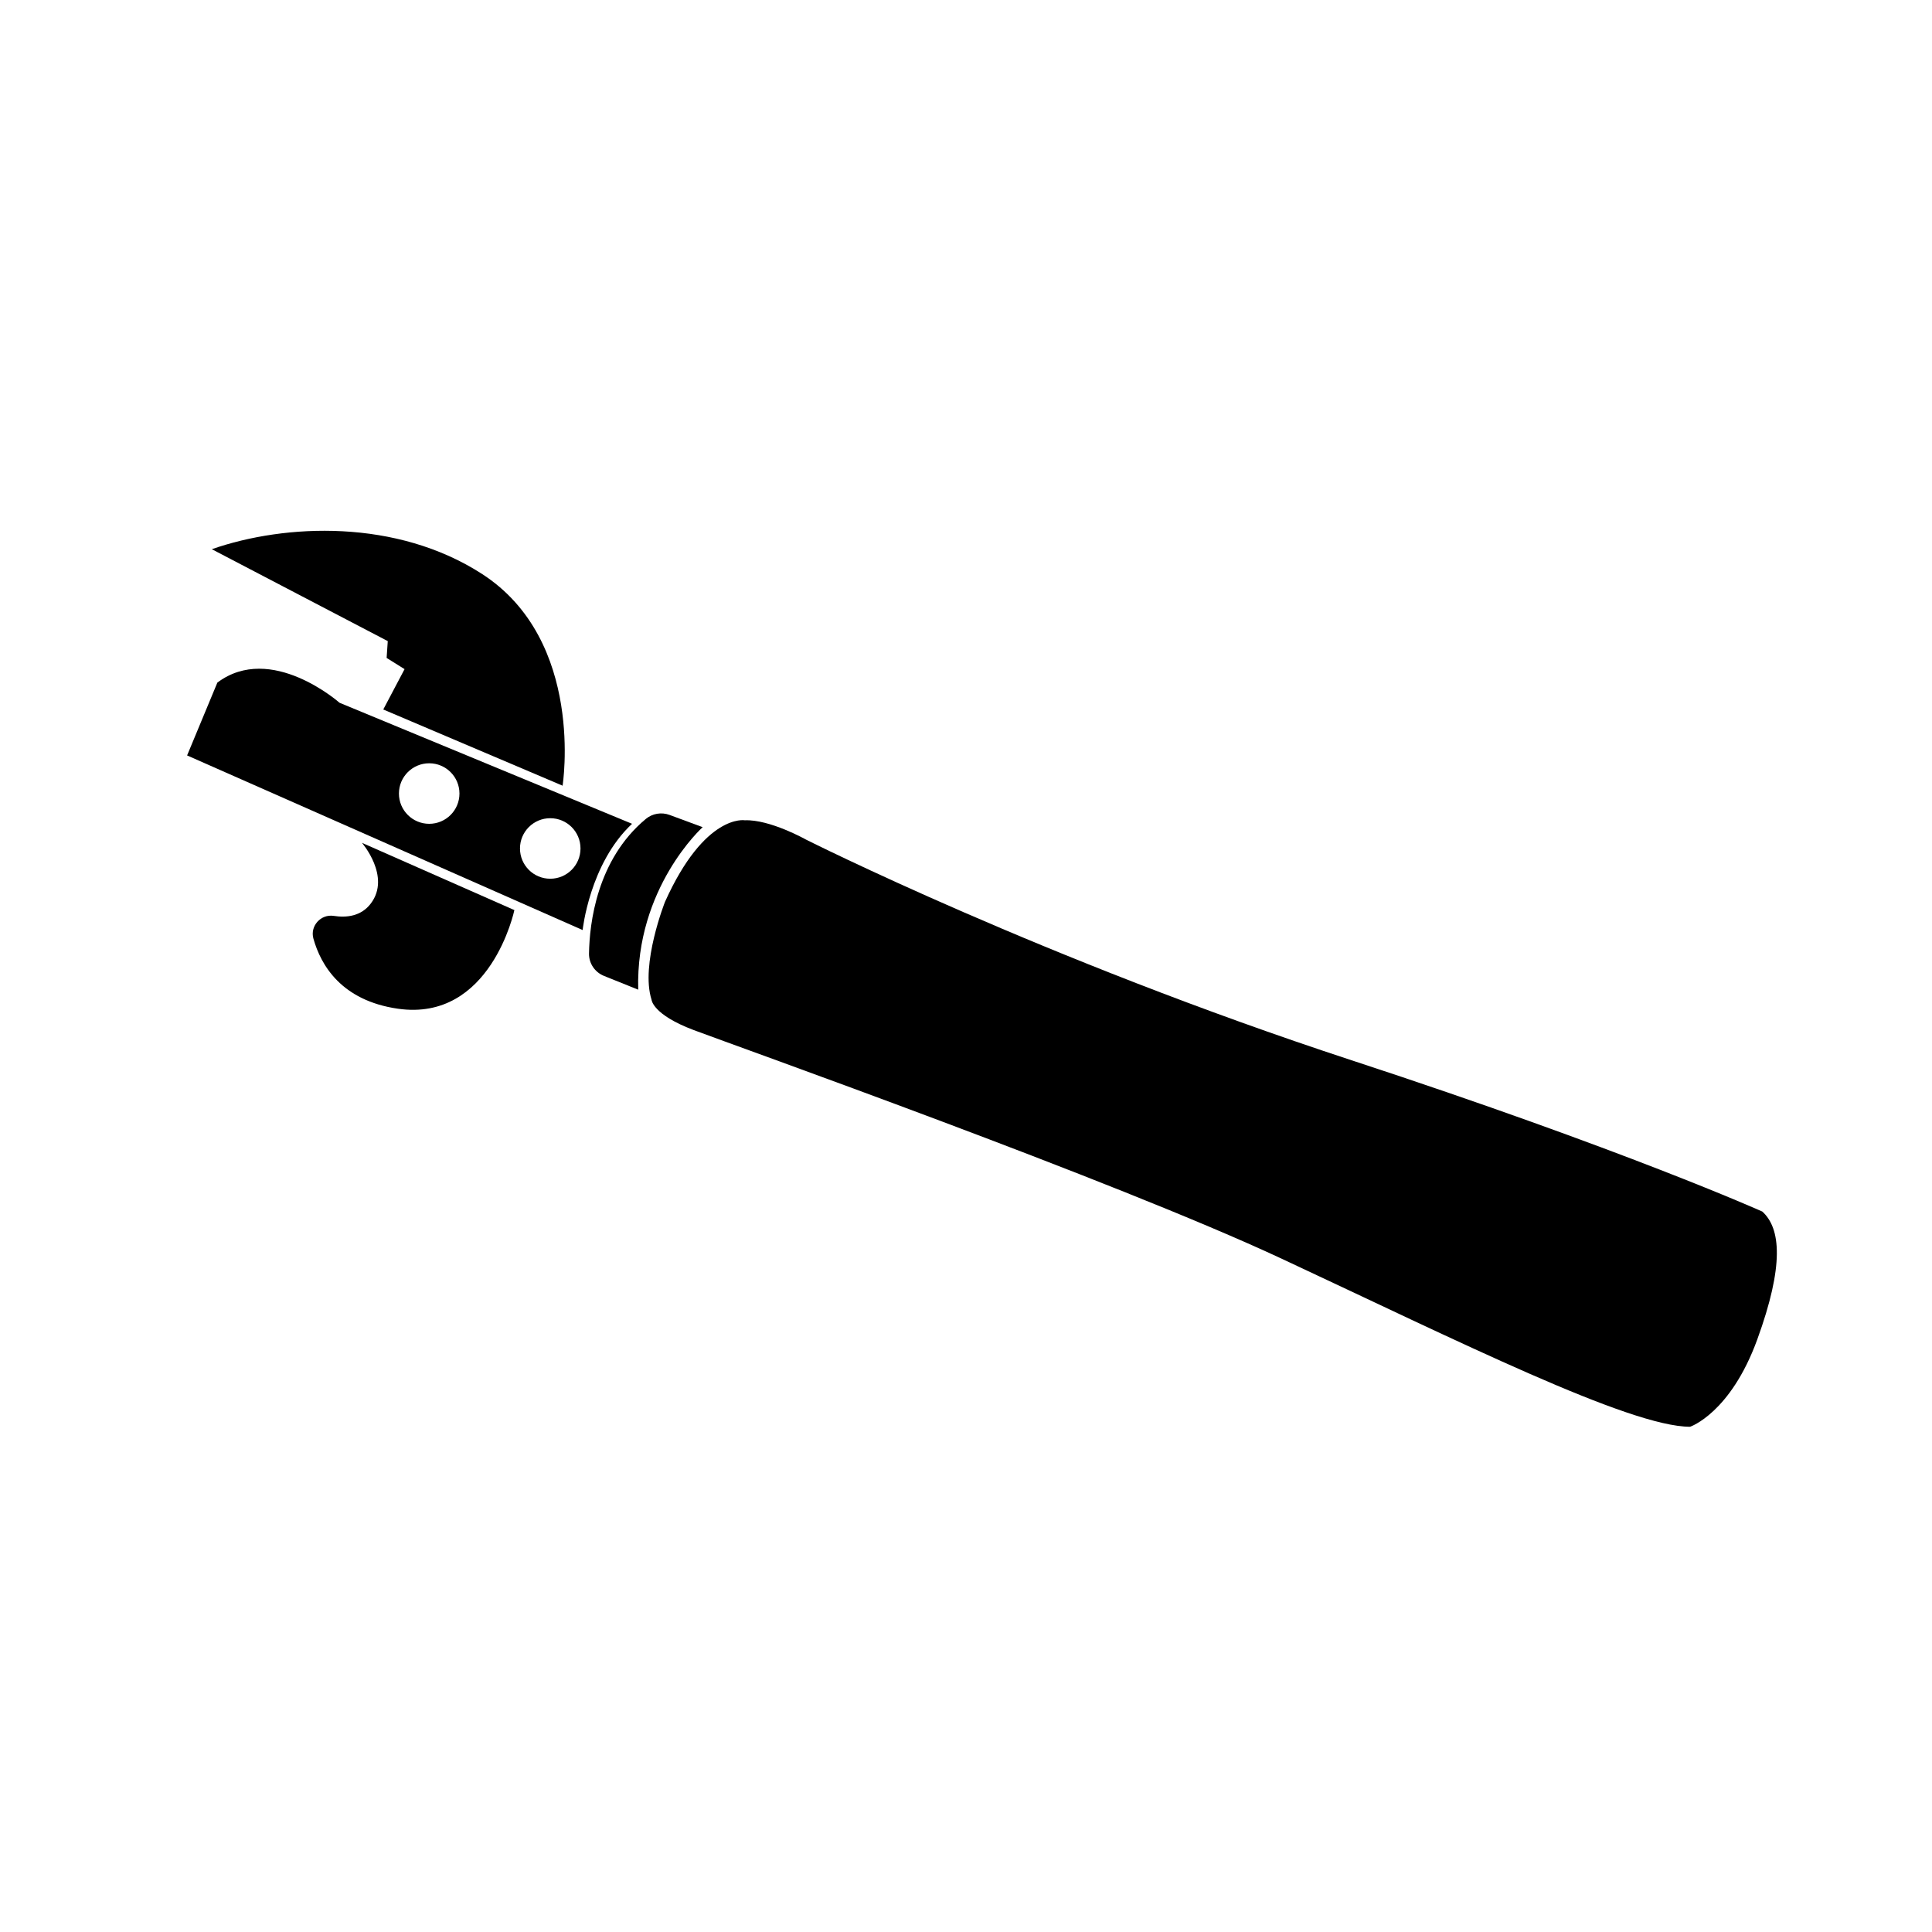
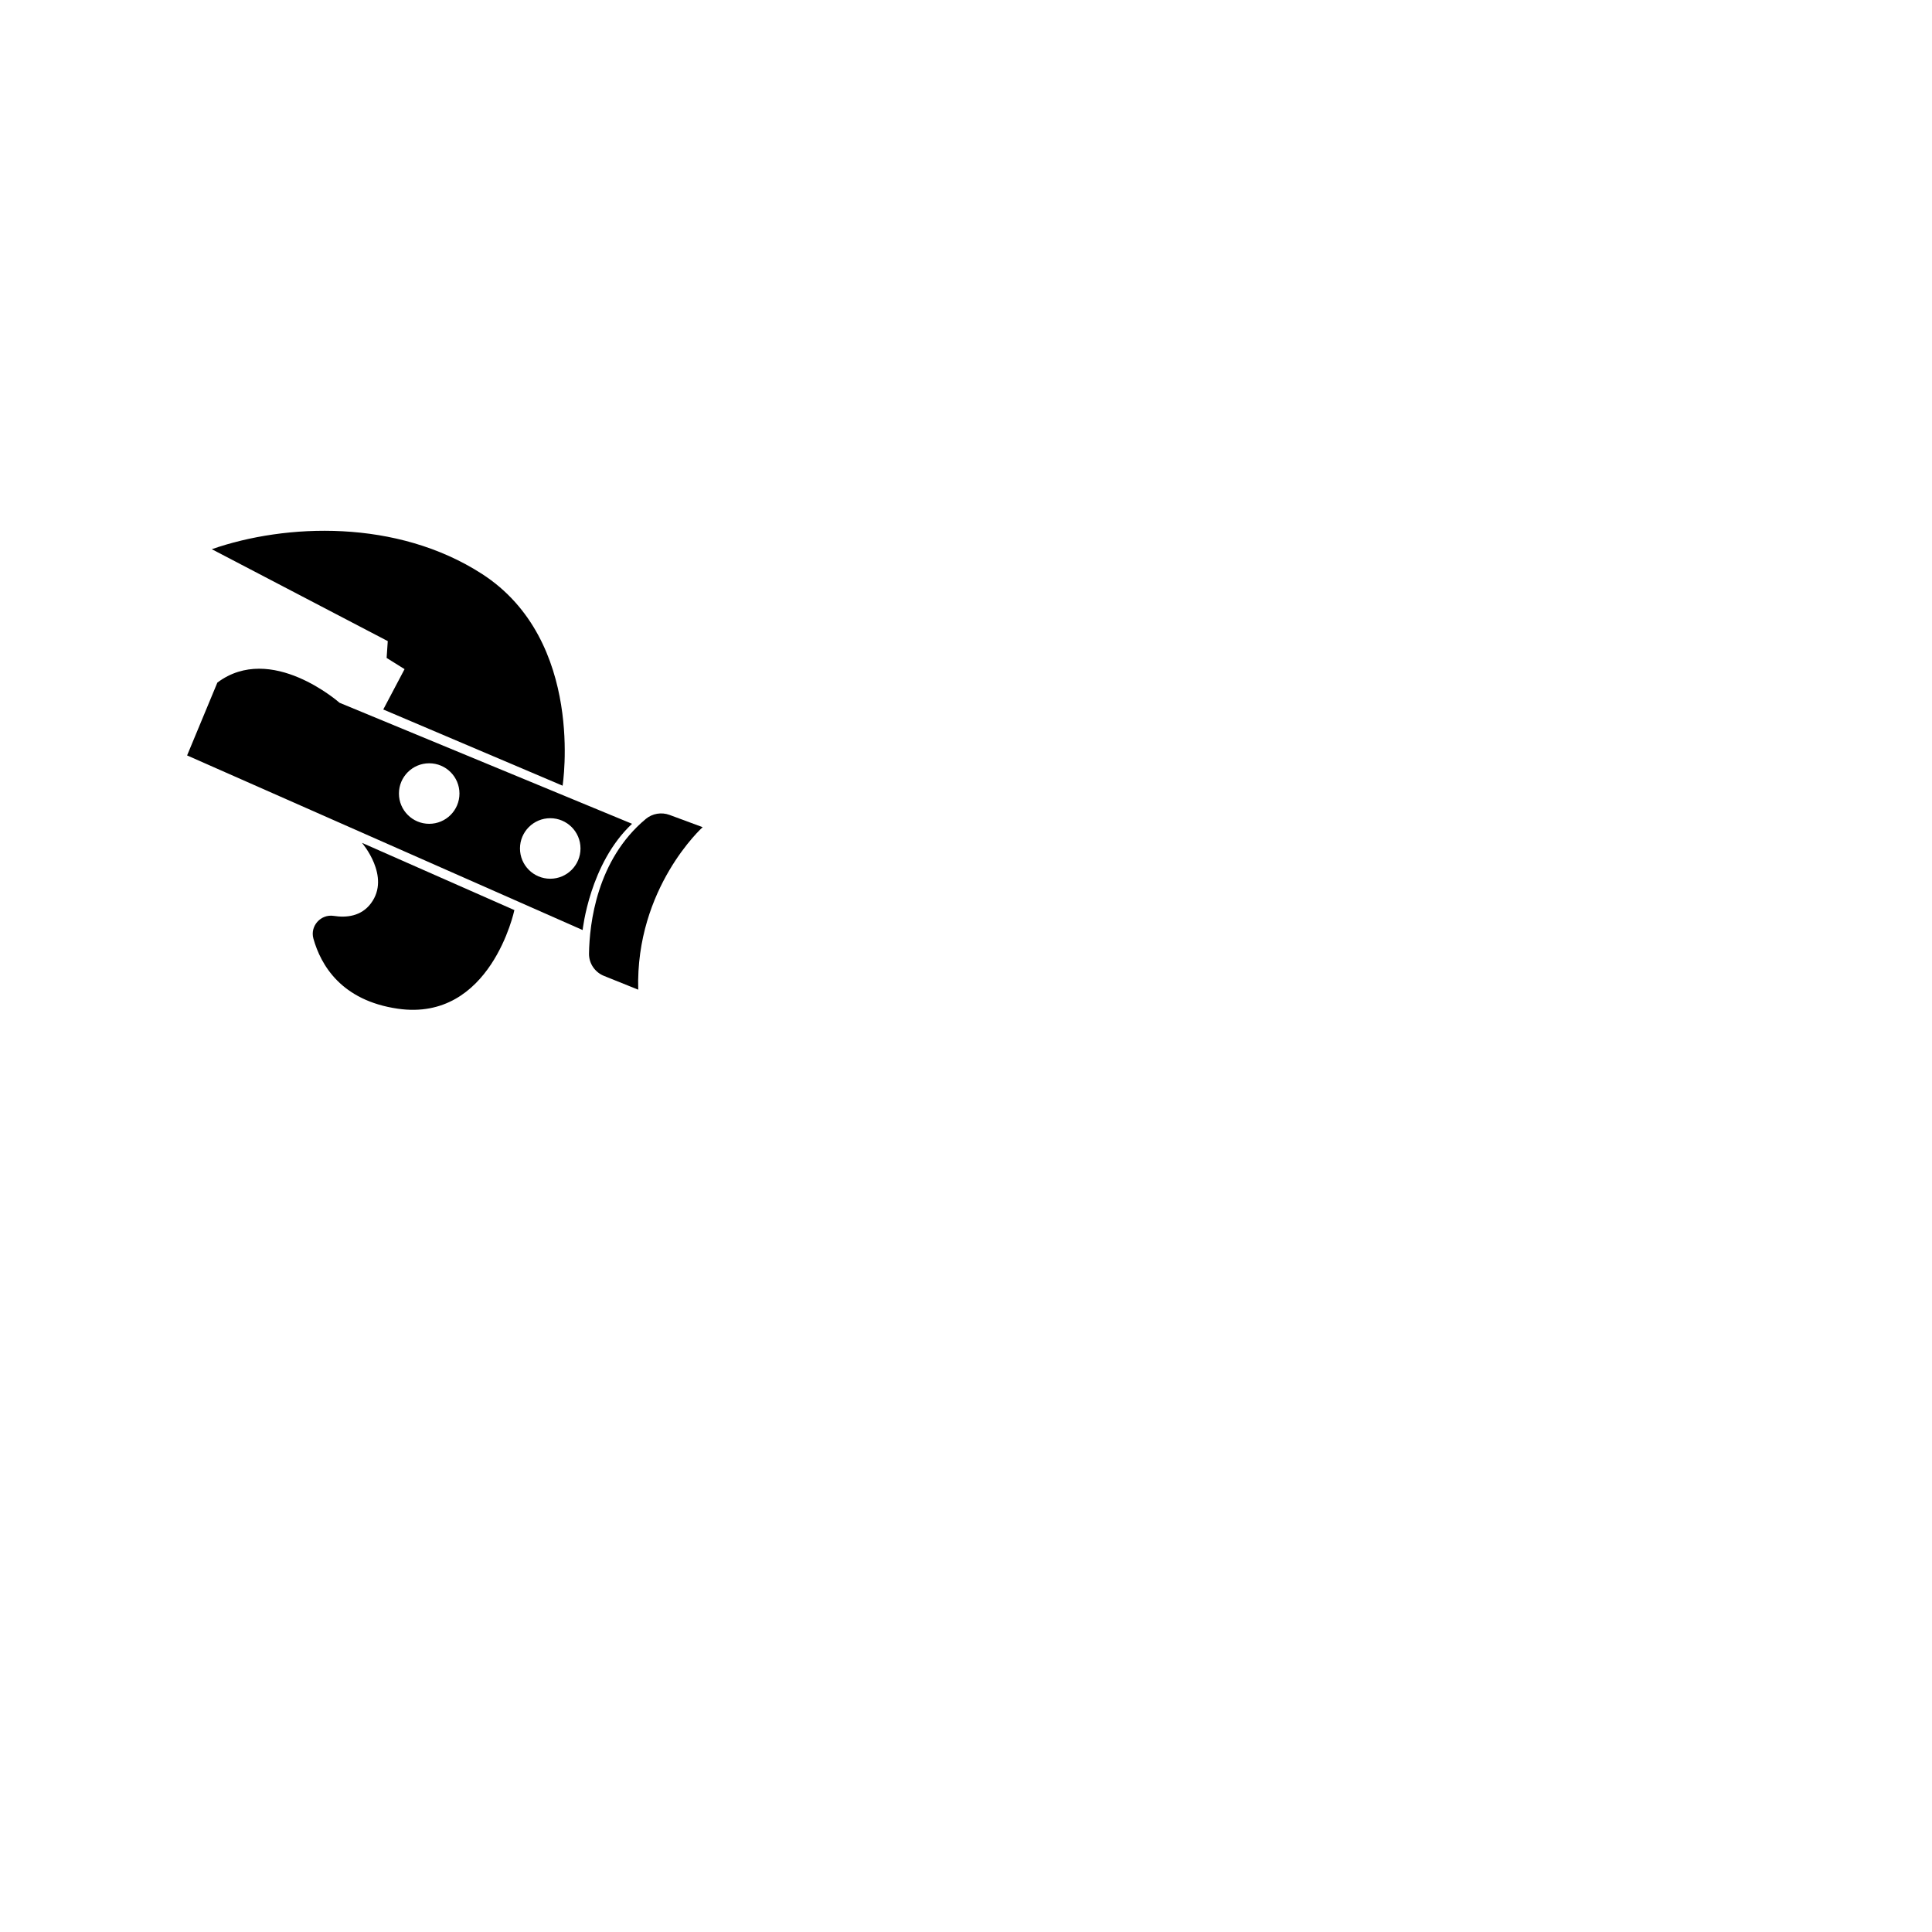
<svg xmlns="http://www.w3.org/2000/svg" fill="#000000" width="800px" height="800px" version="1.1" viewBox="144 144 512 512">
  <g>
    <path d="m233.98 330.24s-18.117-16.039-32.375-5.348l-8.02 19.305 104.82 46.273s1.832-17.637 13.098-28.156zm23.762 32.078c-4.43 0-8.02-3.59-8.02-8.02s3.59-8.02 8.02-8.02c4.43 0 8.02 3.59 8.02 8.02s-3.59 8.02-8.02 8.02zm32.078 14.555c-4.43 0-8.02-3.59-8.02-8.02 0-4.43 3.59-8.02 8.02-8.02 4.43 0 8.02 3.59 8.02 8.02-0.004 4.426-3.594 8.02-8.02 8.02z" />
    <path d="m242.3 383.4c-2.59 3.457-6.508 3.84-9.859 3.32-3.418-0.531-6.316 2.68-5.387 6.012 1.969 7.043 7.414 16.422 22.371 18.586 24.652 3.562 30.891-26.137 30.891-26.137l-40.395-17.82c0.004 0 7.727 8.914 2.379 16.039z" />
    <path d="m246.46 318.36 4.754 2.969-5.644 10.691 47.523 20.195s6.078-38.43-21.387-56.137c-22.574-14.555-51.977-13.367-71.578-6.535l46.633 24.355z" />
    <path d="m330.21 363.21-8.777-3.25c-2.137-0.789-4.547-0.383-6.297 1.074-13 10.828-14.914 27.727-15.043 35.656-0.043 2.613 1.551 4.965 3.977 5.938l9.066 3.648c-0.746-27.027 17.074-43.066 17.074-43.066z" />
-     <path d="m611.04 465.08s-36.383-16.336-108.86-40.098c-81.664-26.773-144.64-58.512-144.64-58.512s-9.504-5.348-16.148-5.086c0 0-10.582-1.895-21.16 21.609 0 0-6.57 16.594-3.562 25.953 0 0 0.223 3.898 11.137 8.02 10.914 4.121 111.23 39.77 155.82 60.59 47.078 21.98 92.223 44.551 108.26 44.551 0 0 10.691-3.562 17.82-23.168 7.125-19.602 6.234-29.402 1.332-33.859z" />
  </g>
</svg>